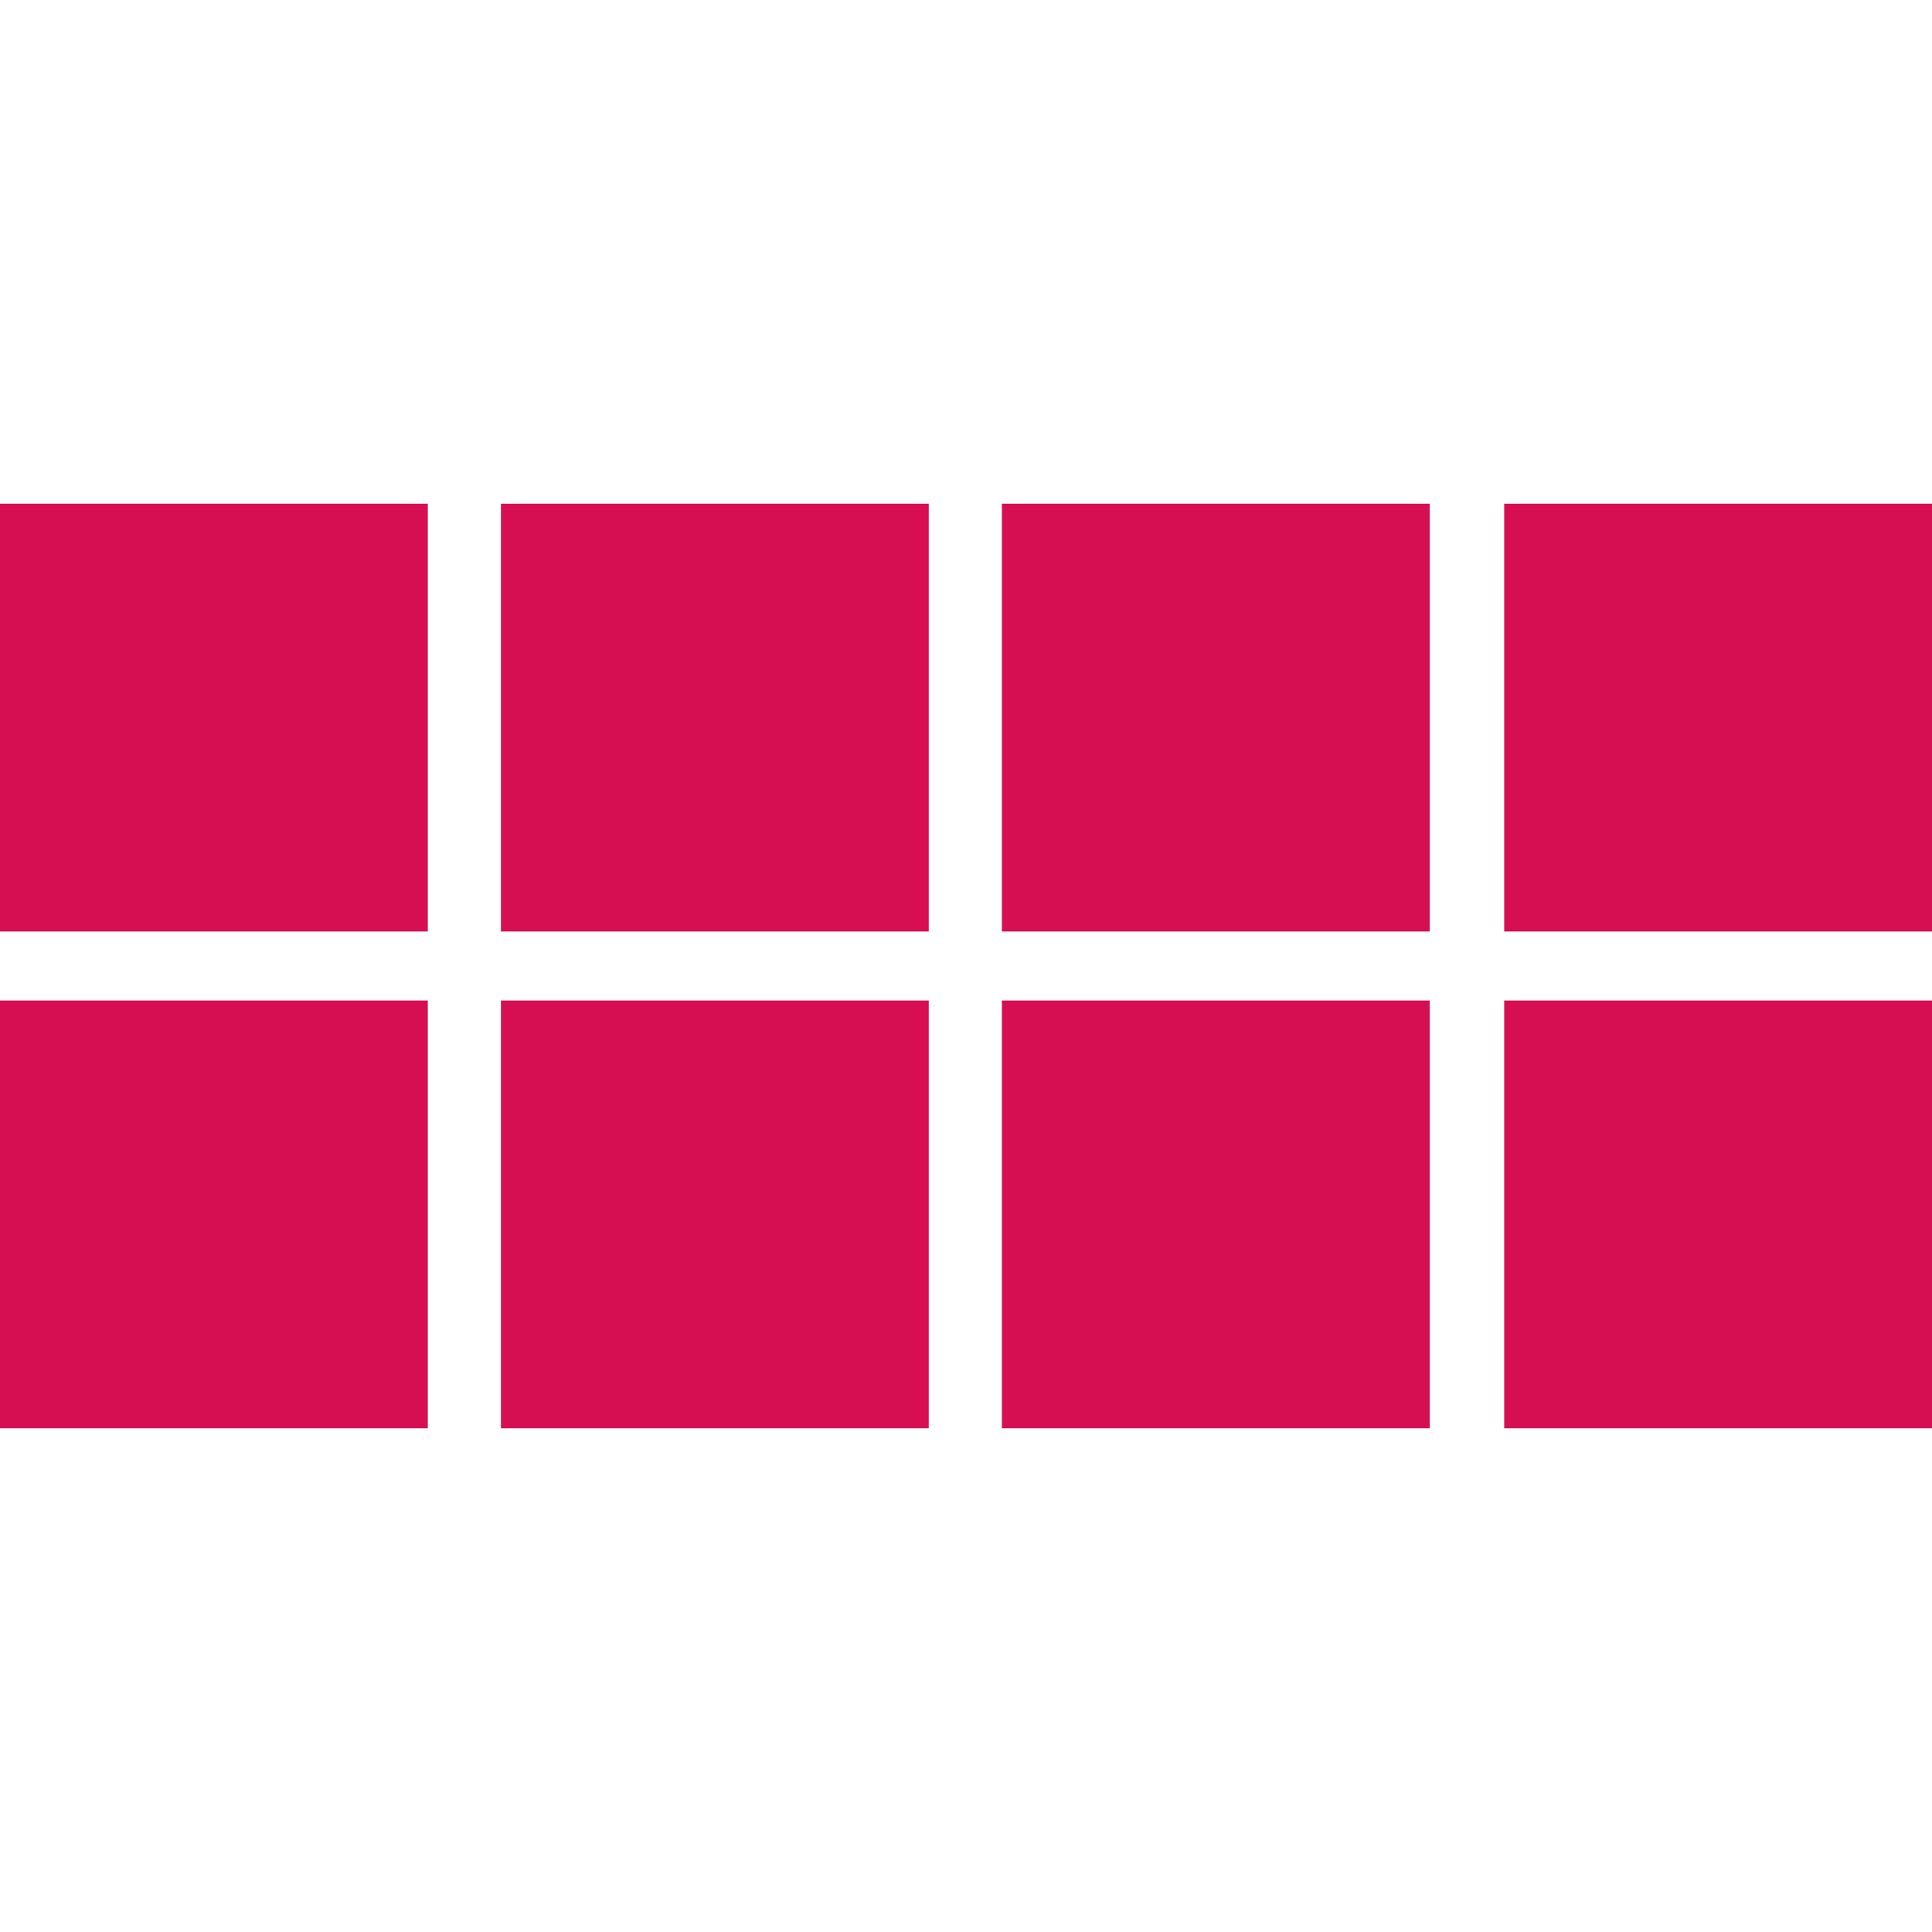
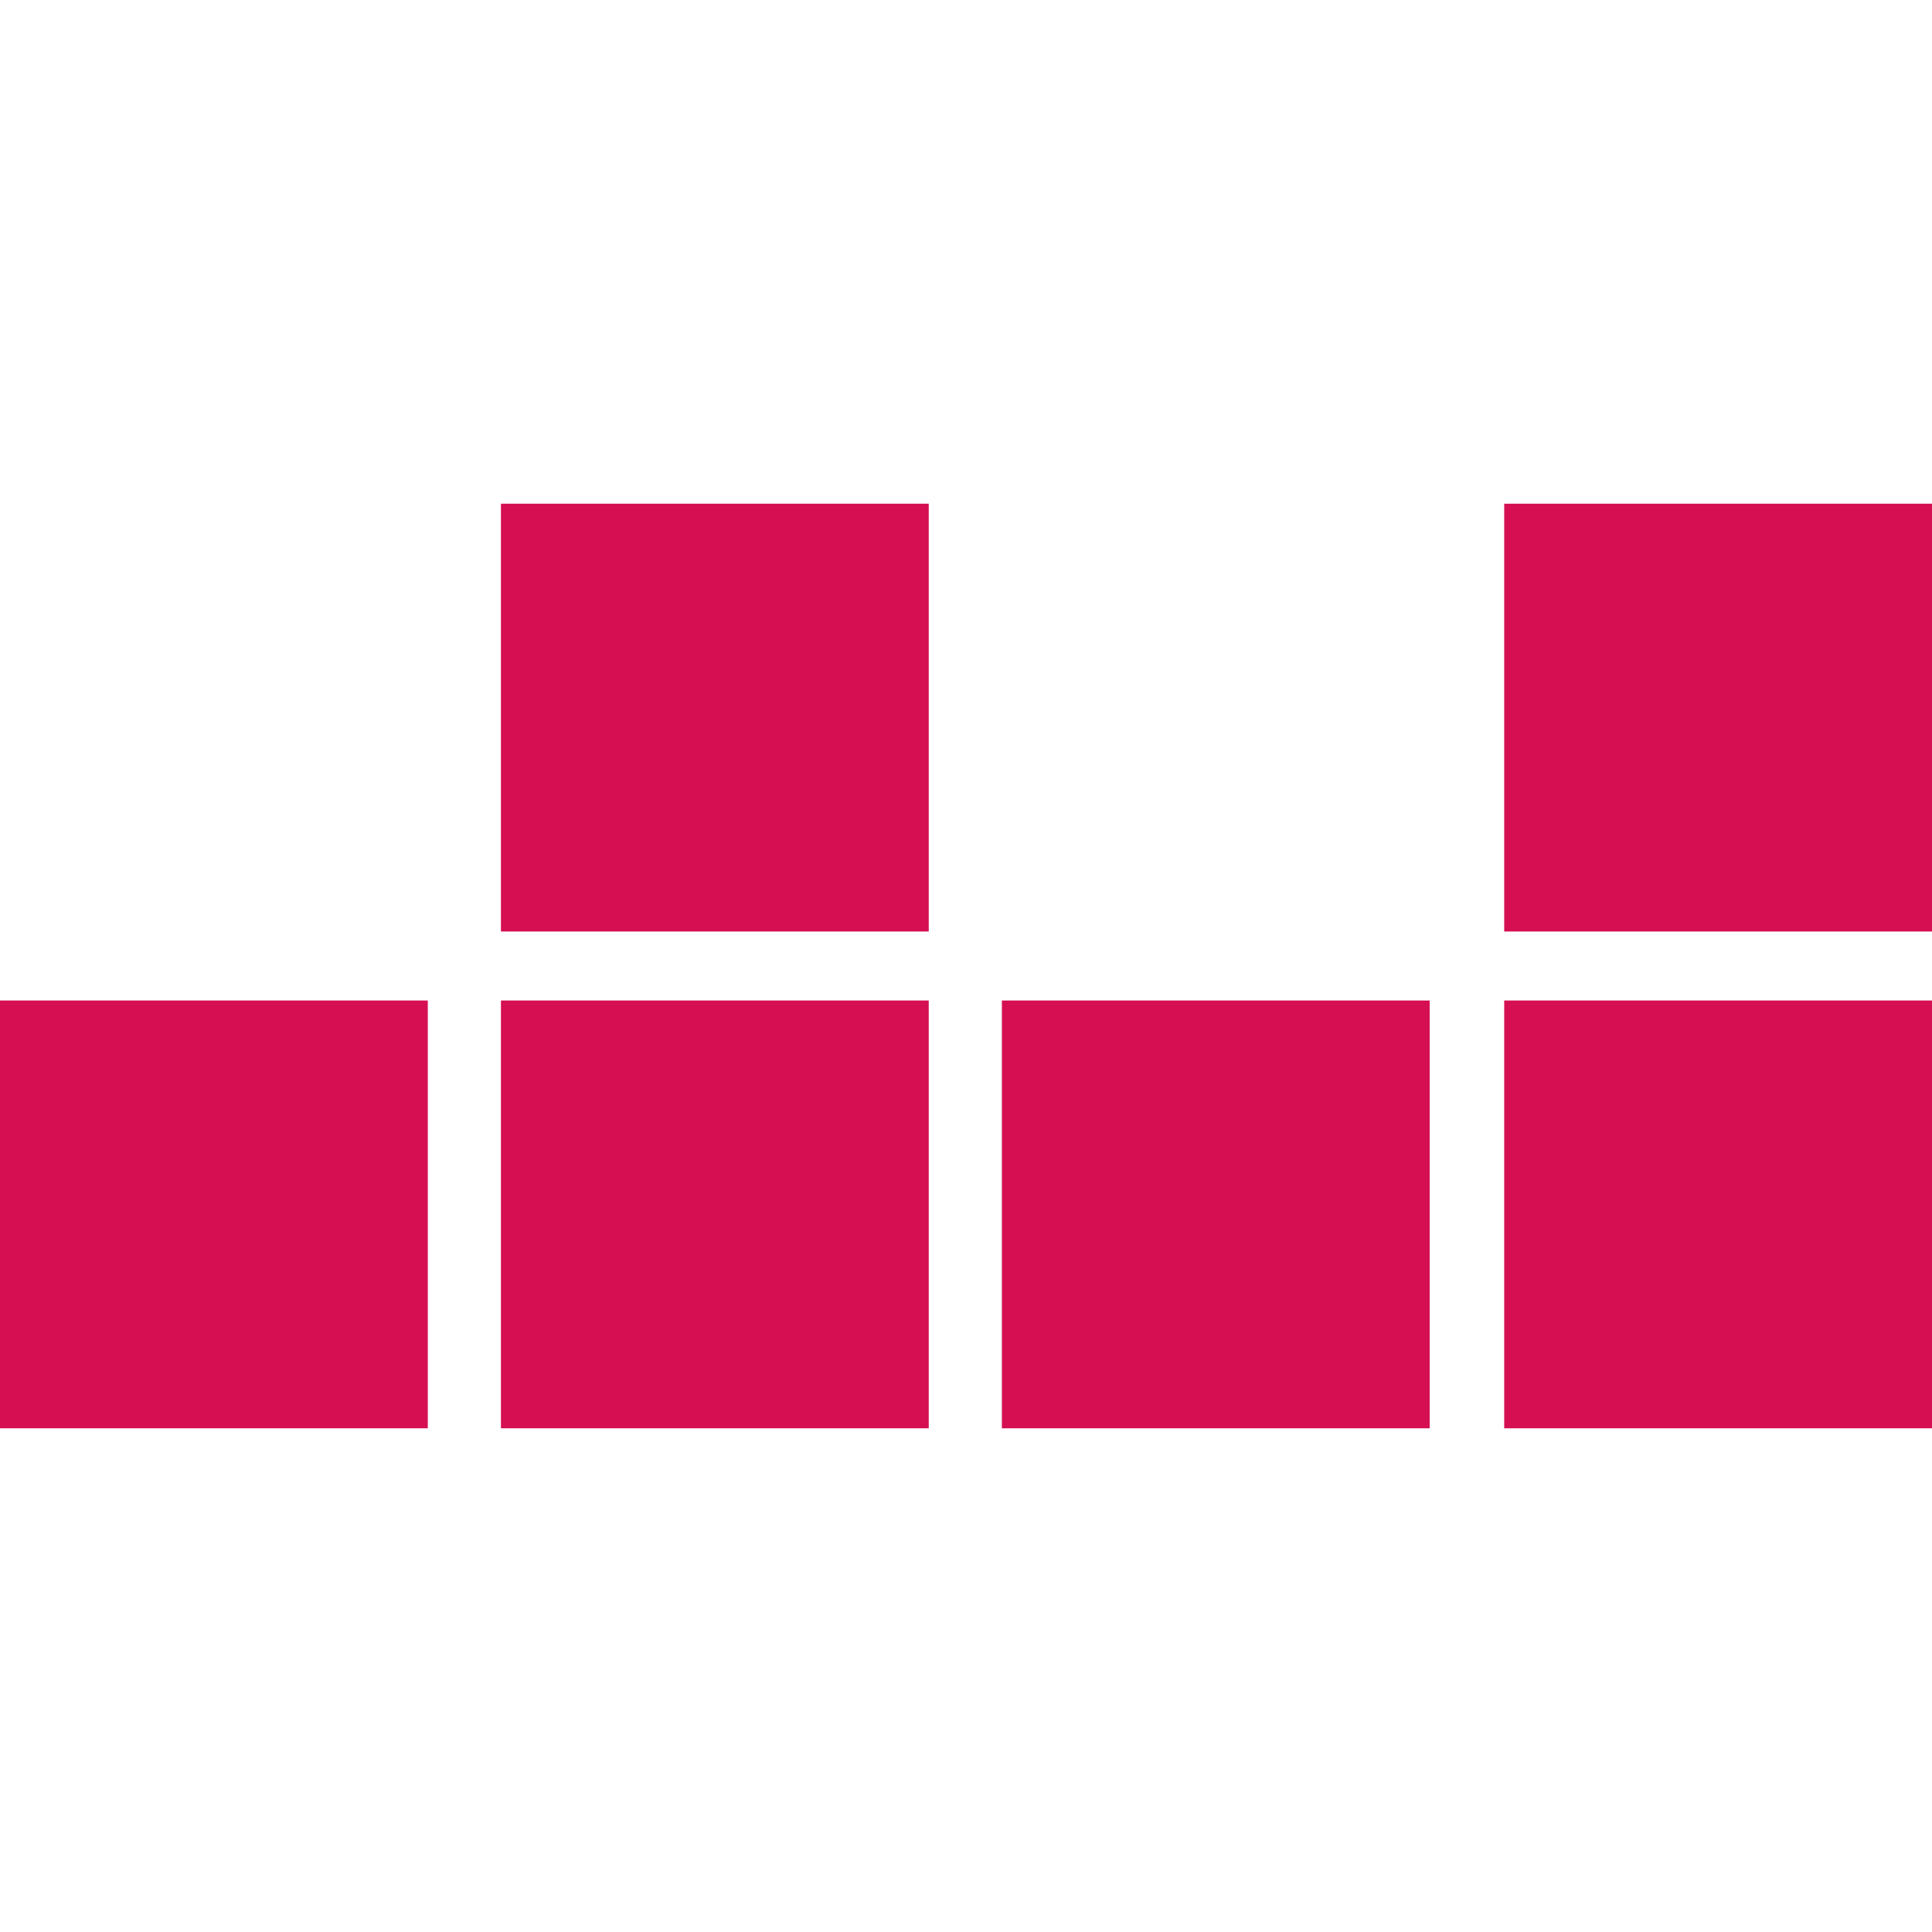
<svg xmlns="http://www.w3.org/2000/svg" version="1.1" id="Warstwa_1" x="0px" y="0px" viewBox="0 0 140 140" style="enable-background:new 0 0 140 140;" xml:space="preserve">
  <style type="text/css">
	.st0{fill:#D50F52;}
</style>
-   <rect x="72.6" y="36.5" class="st0" width="31" height="31" />
  <rect x="109" y="36.5" class="st0" width="31" height="31" />
  <rect x="36.3" y="36.5" class="st0" width="31" height="31" />
-   <rect y="36.5" class="st0" width="31" height="31" />
  <rect x="72.6" y="72.5" class="st0" width="31" height="31" />
  <rect x="109" y="72.5" class="st0" width="31" height="31" />
  <rect x="36.3" y="72.5" class="st0" width="31" height="31" />
  <rect y="72.5" class="st0" width="31" height="31" />
</svg>